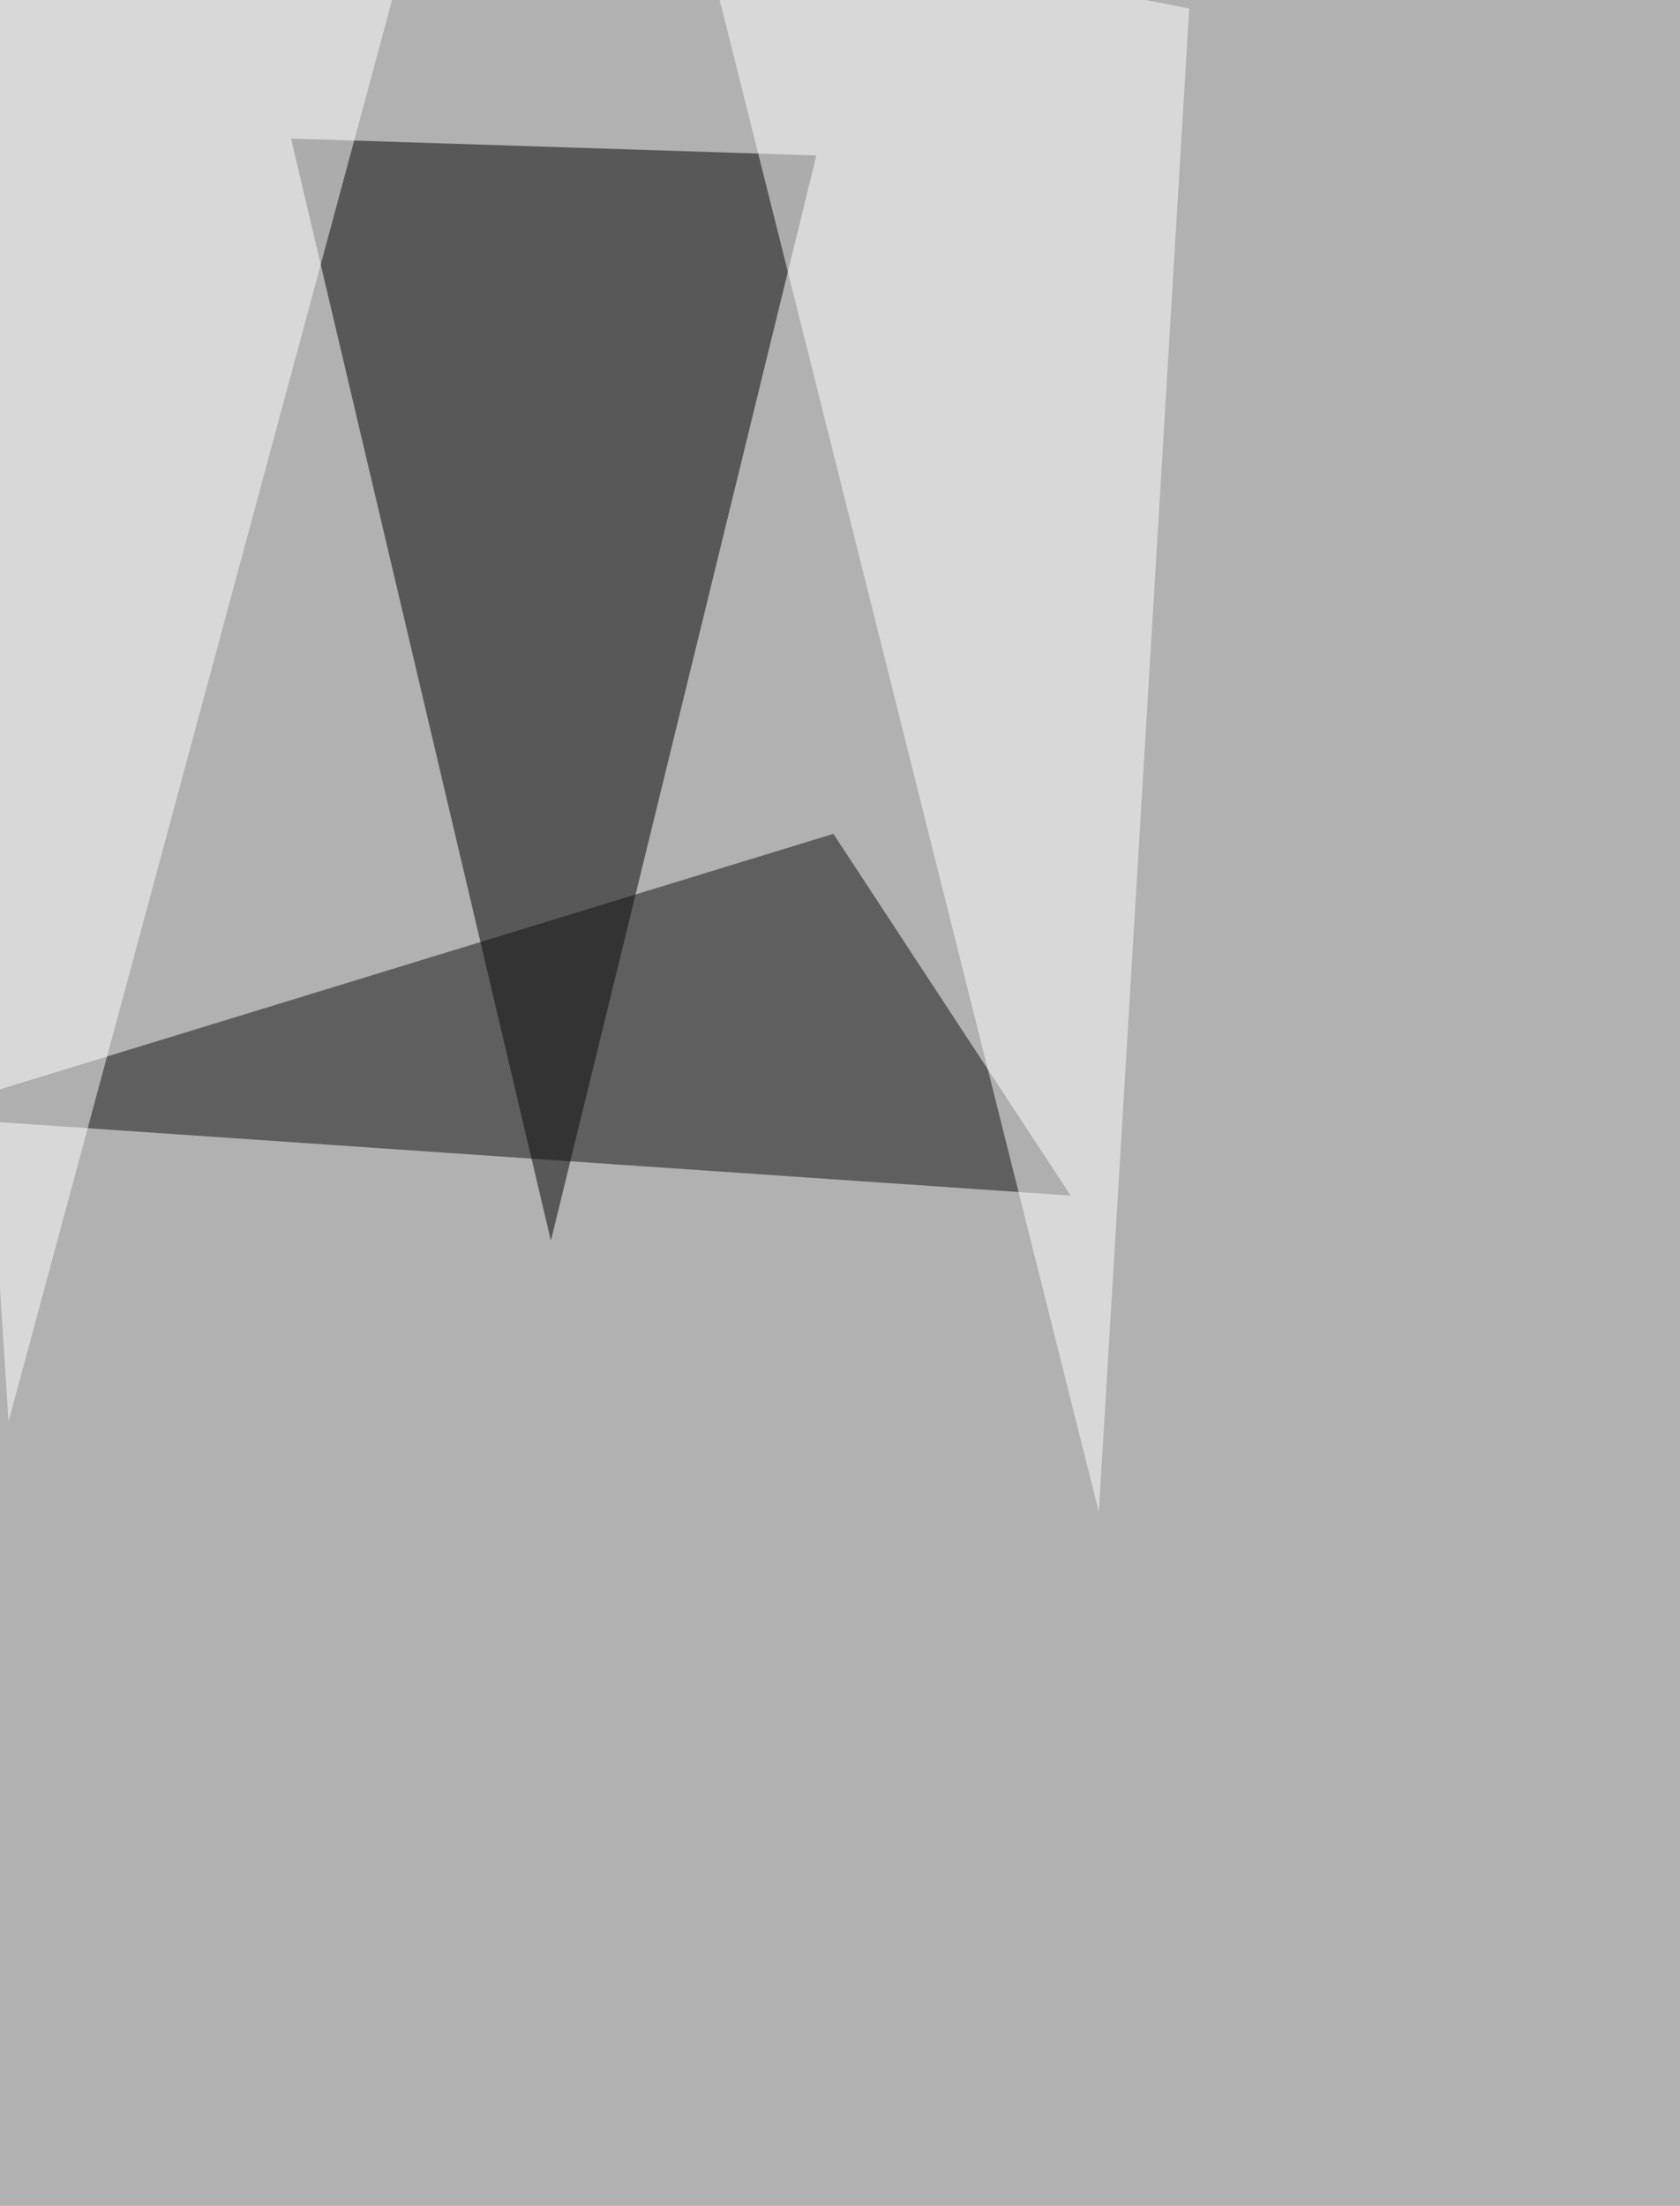
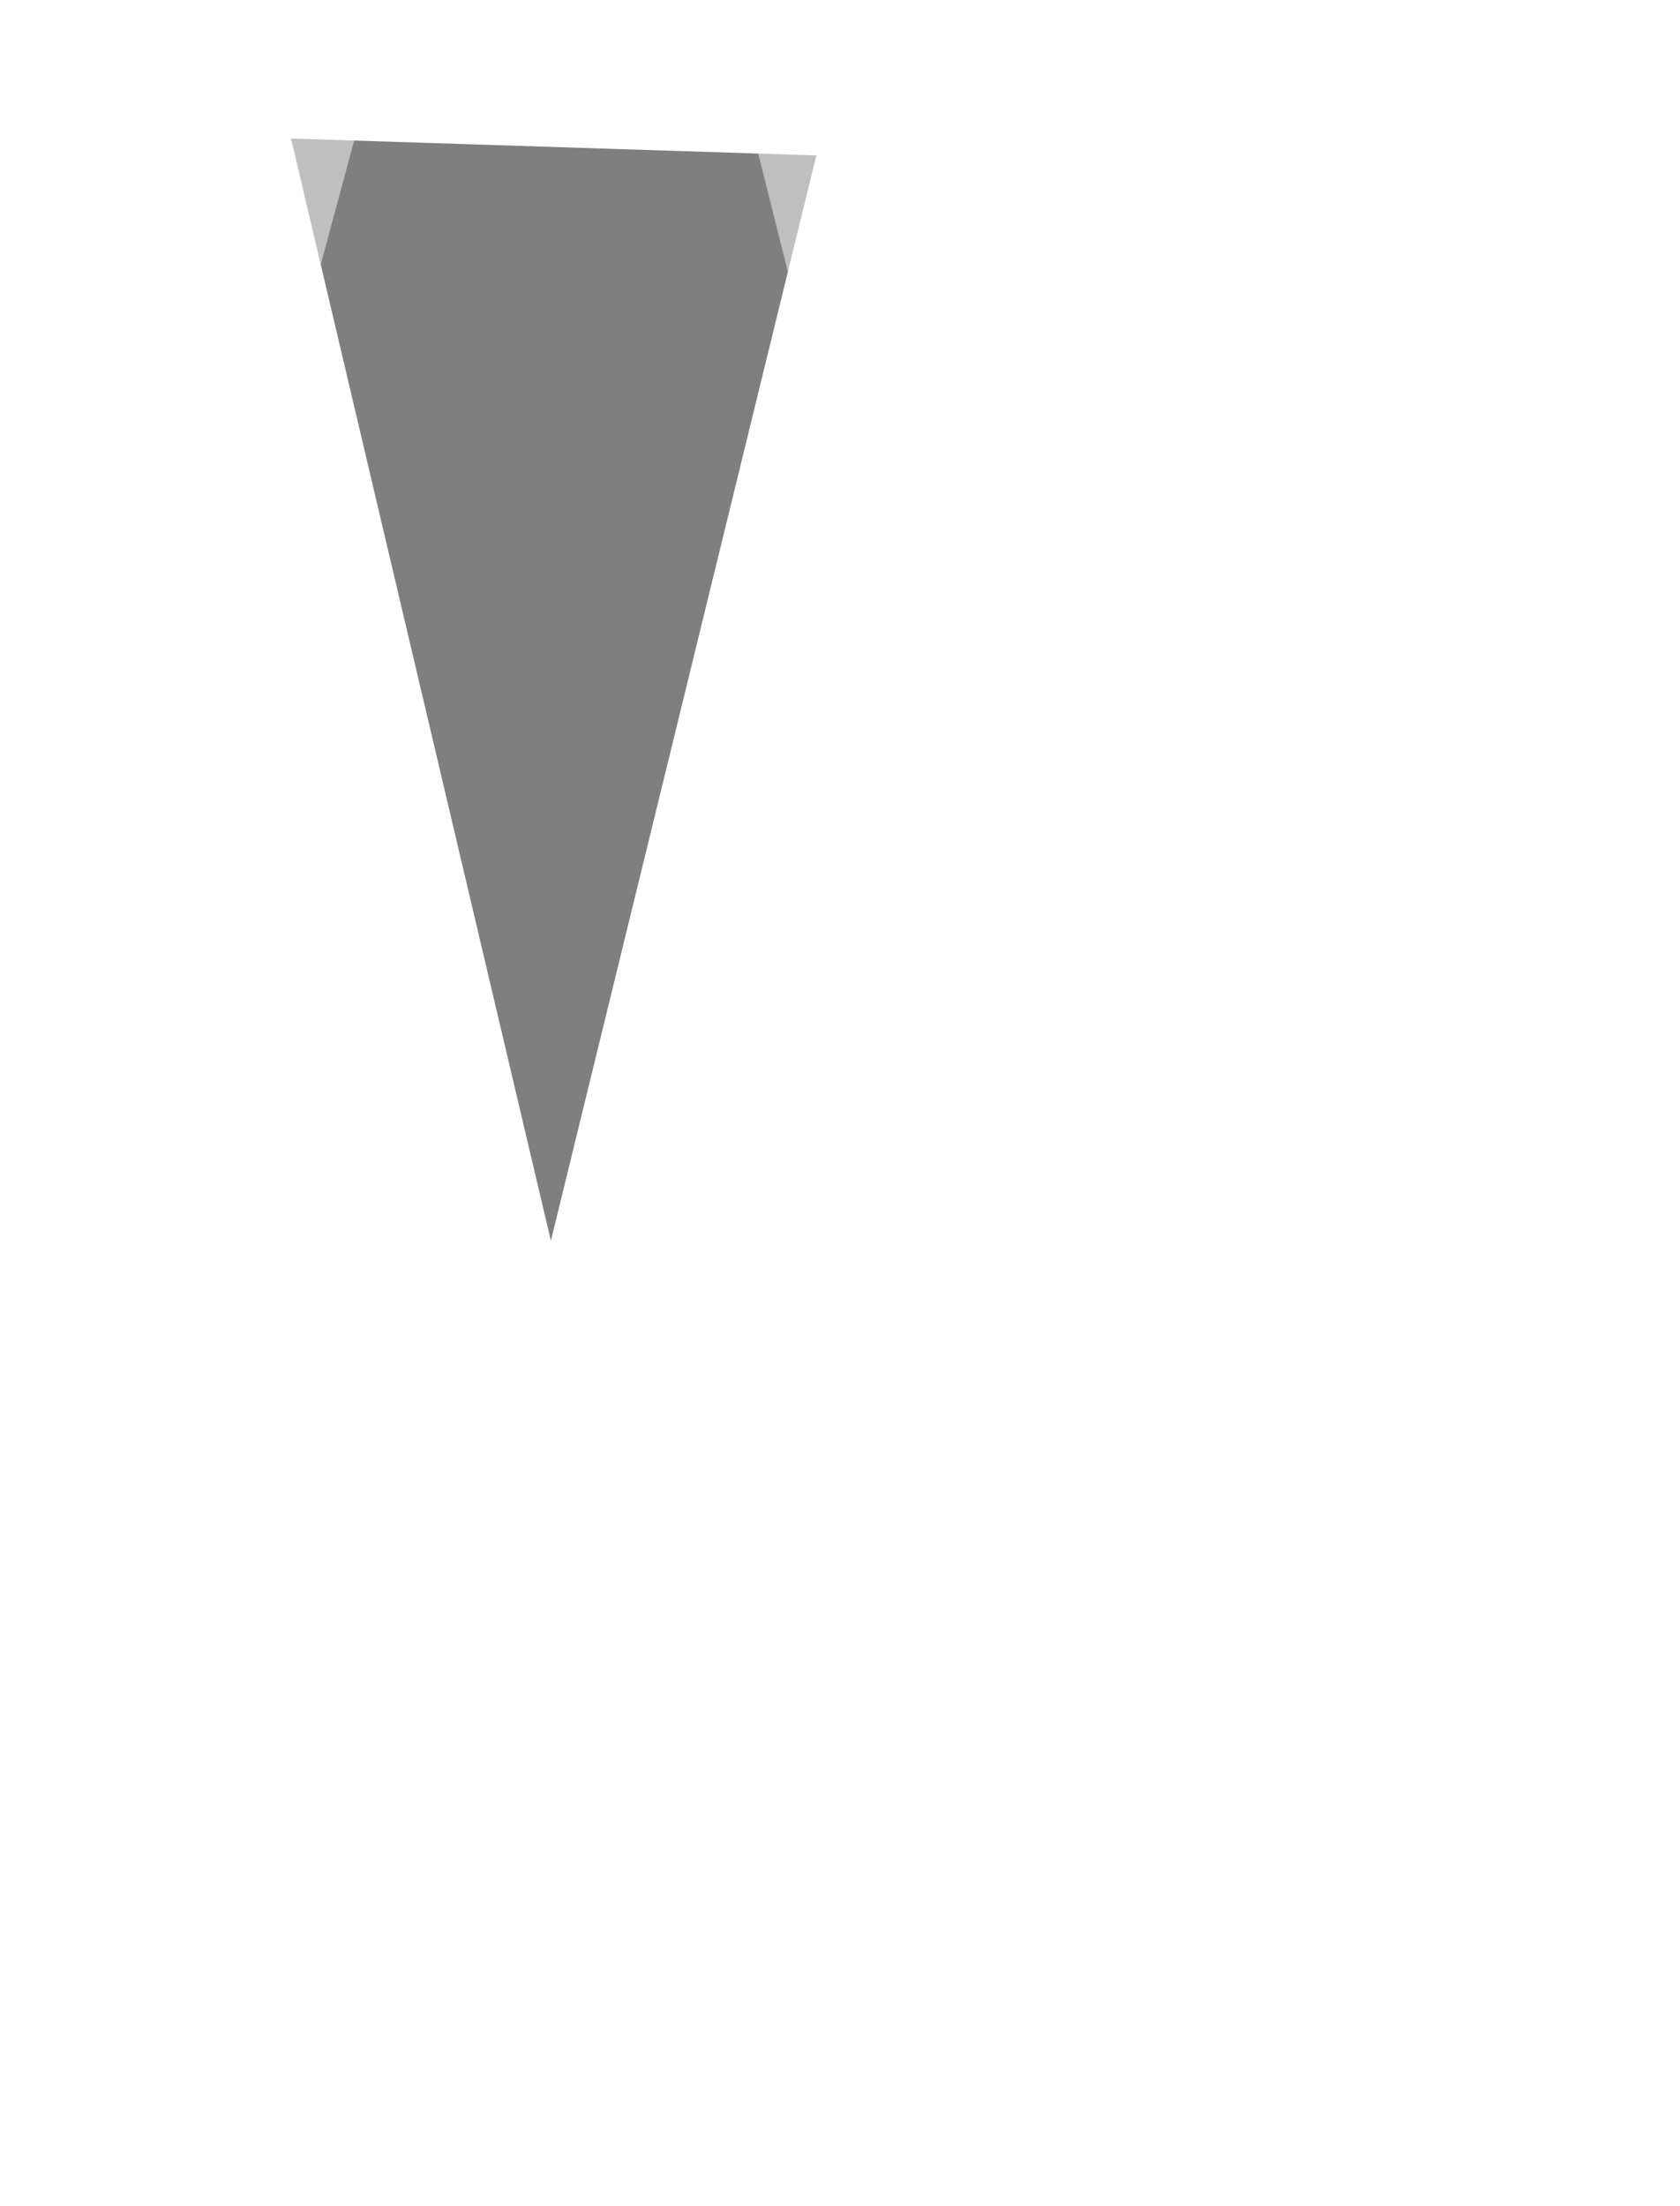
<svg xmlns="http://www.w3.org/2000/svg" width="1143" height="1500">
  <filter id="a">
    <feGaussianBlur stdDeviation="55" />
  </filter>
-   <rect width="100%" height="100%" fill="#b1b1b1" />
  <g filter="url(#a)">
    <g fill-opacity=".5">
      <path d="M374.8 843.7l180.6-738L198 94.2z" />
-       <path fill="#0e0e0e" d="M728.4 813L567 567-59.6 759z" />
      <path fill="#fff" d="M747.6 1028.2L474.7-59.6 809.1 5.8zM278.7-44.2l-338.3-7.7L5.8 966.7z" />
    </g>
  </g>
</svg>